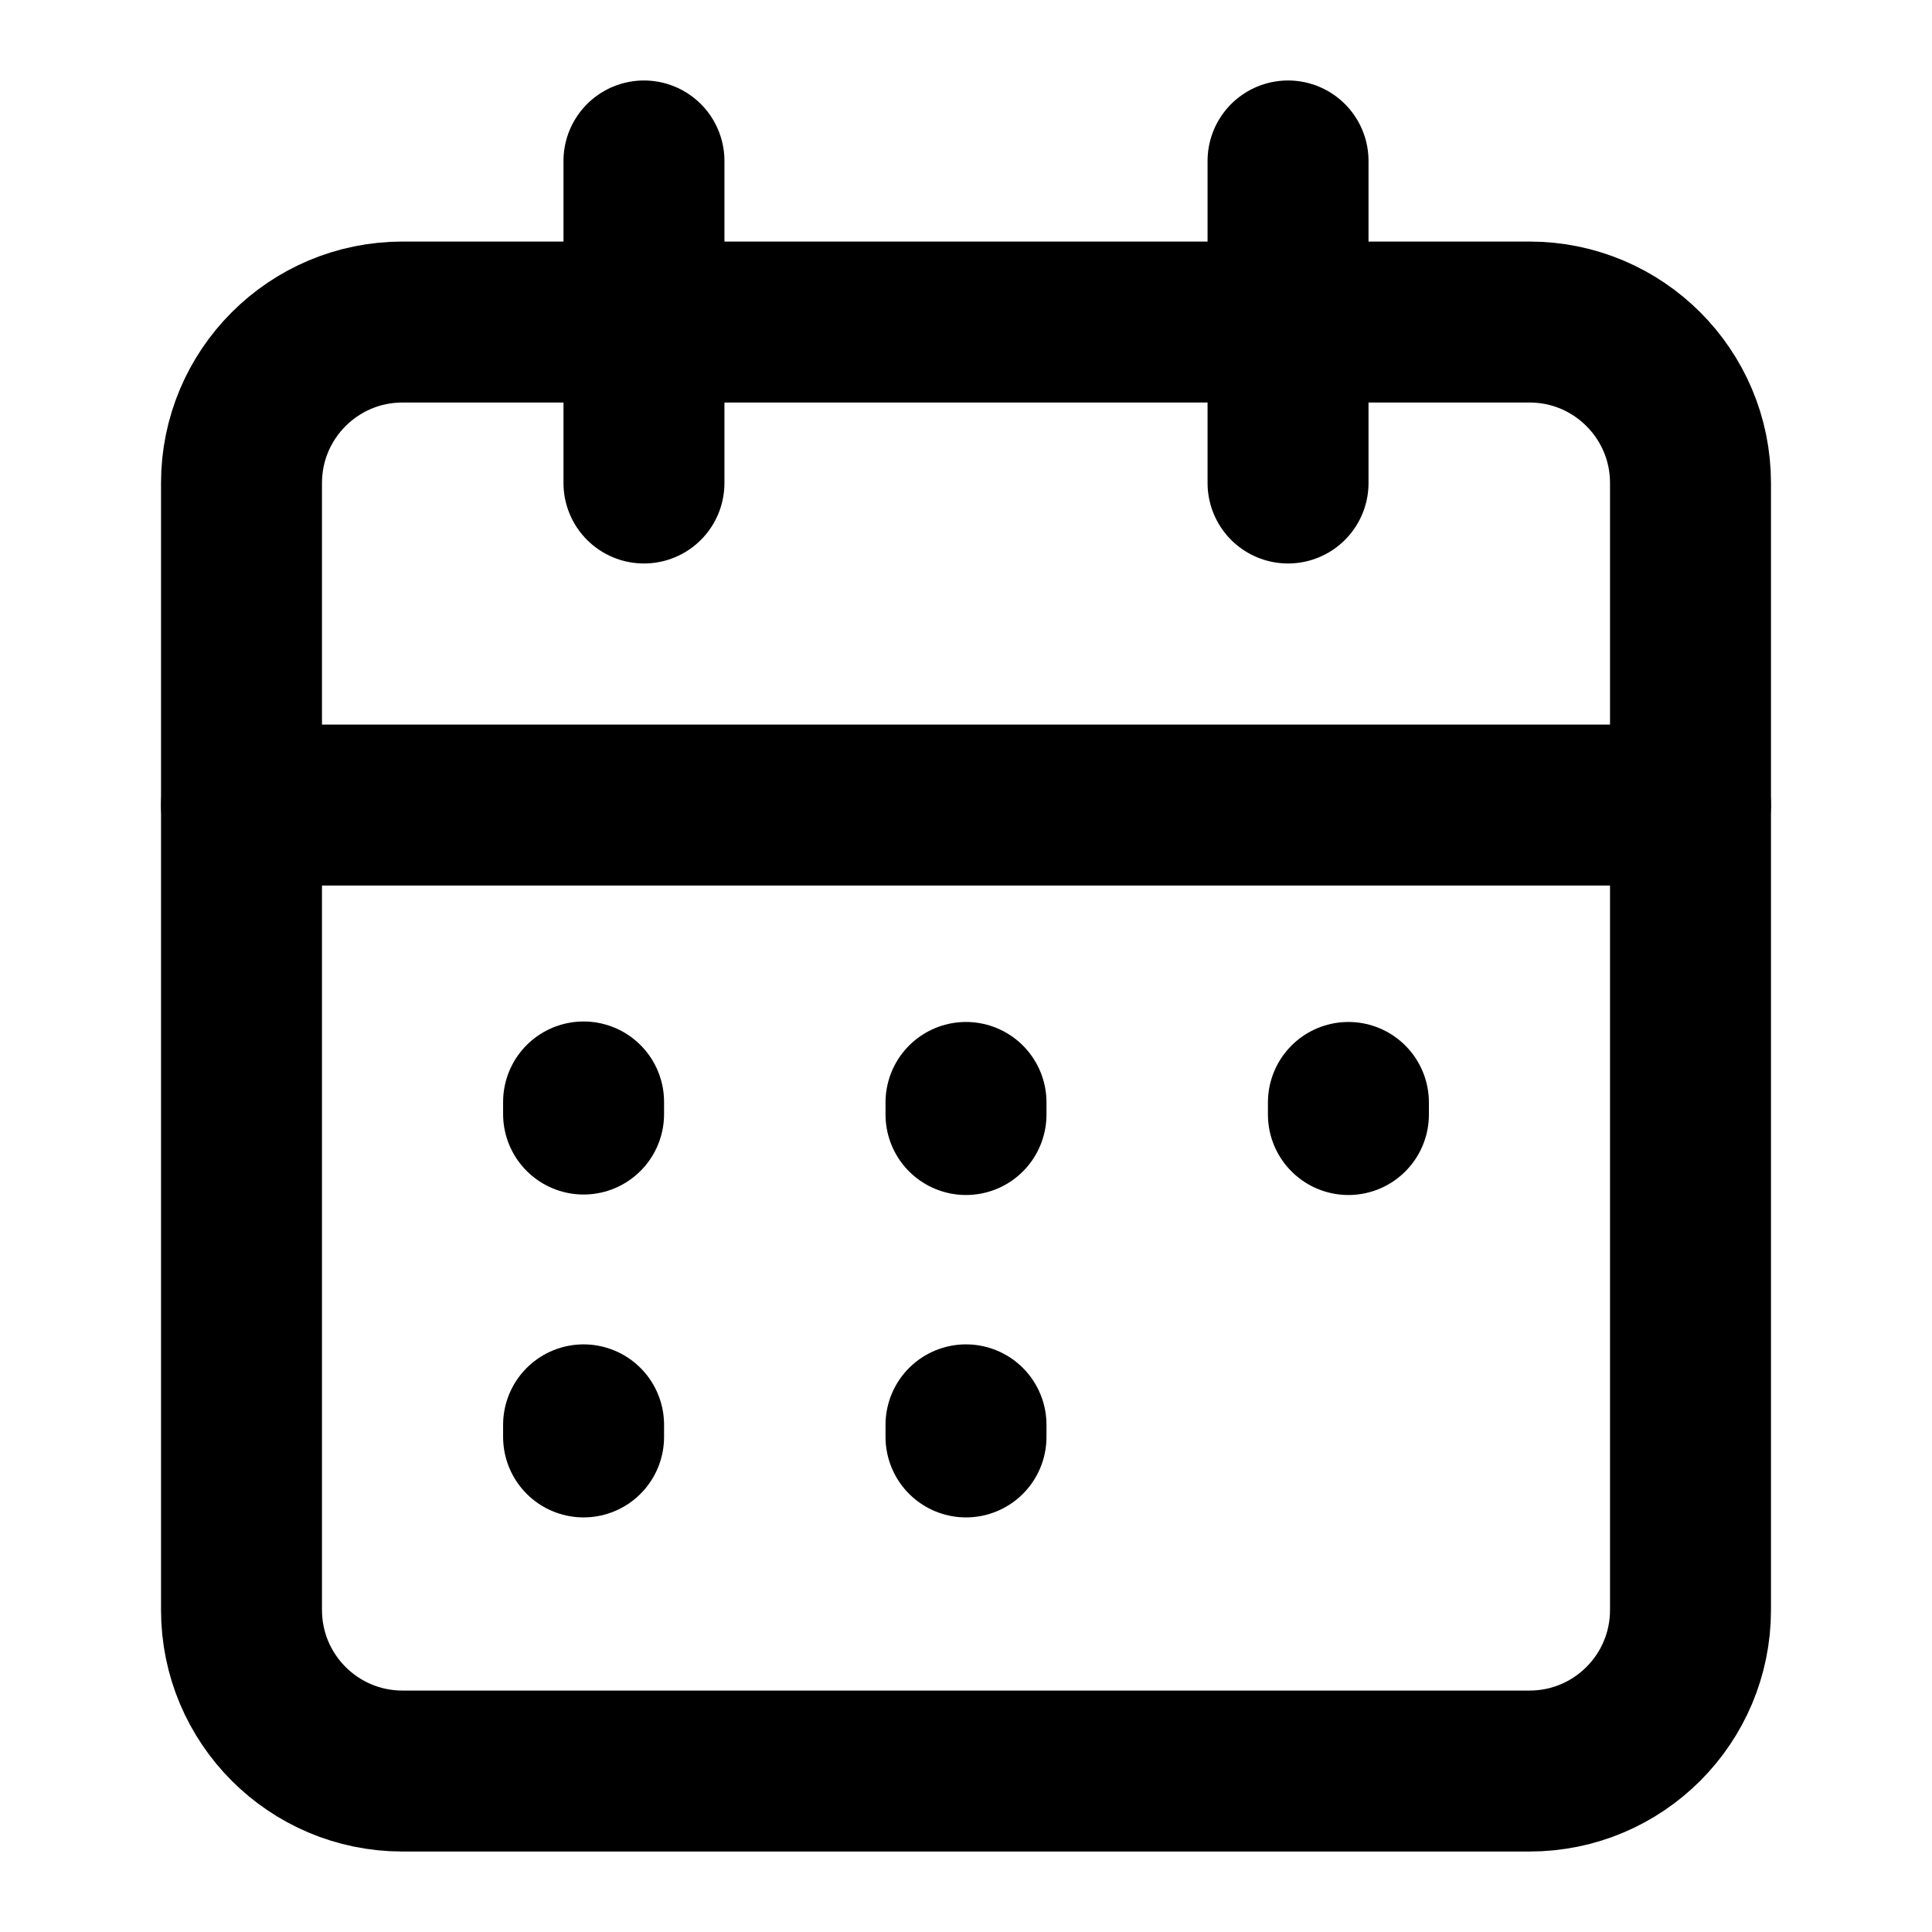
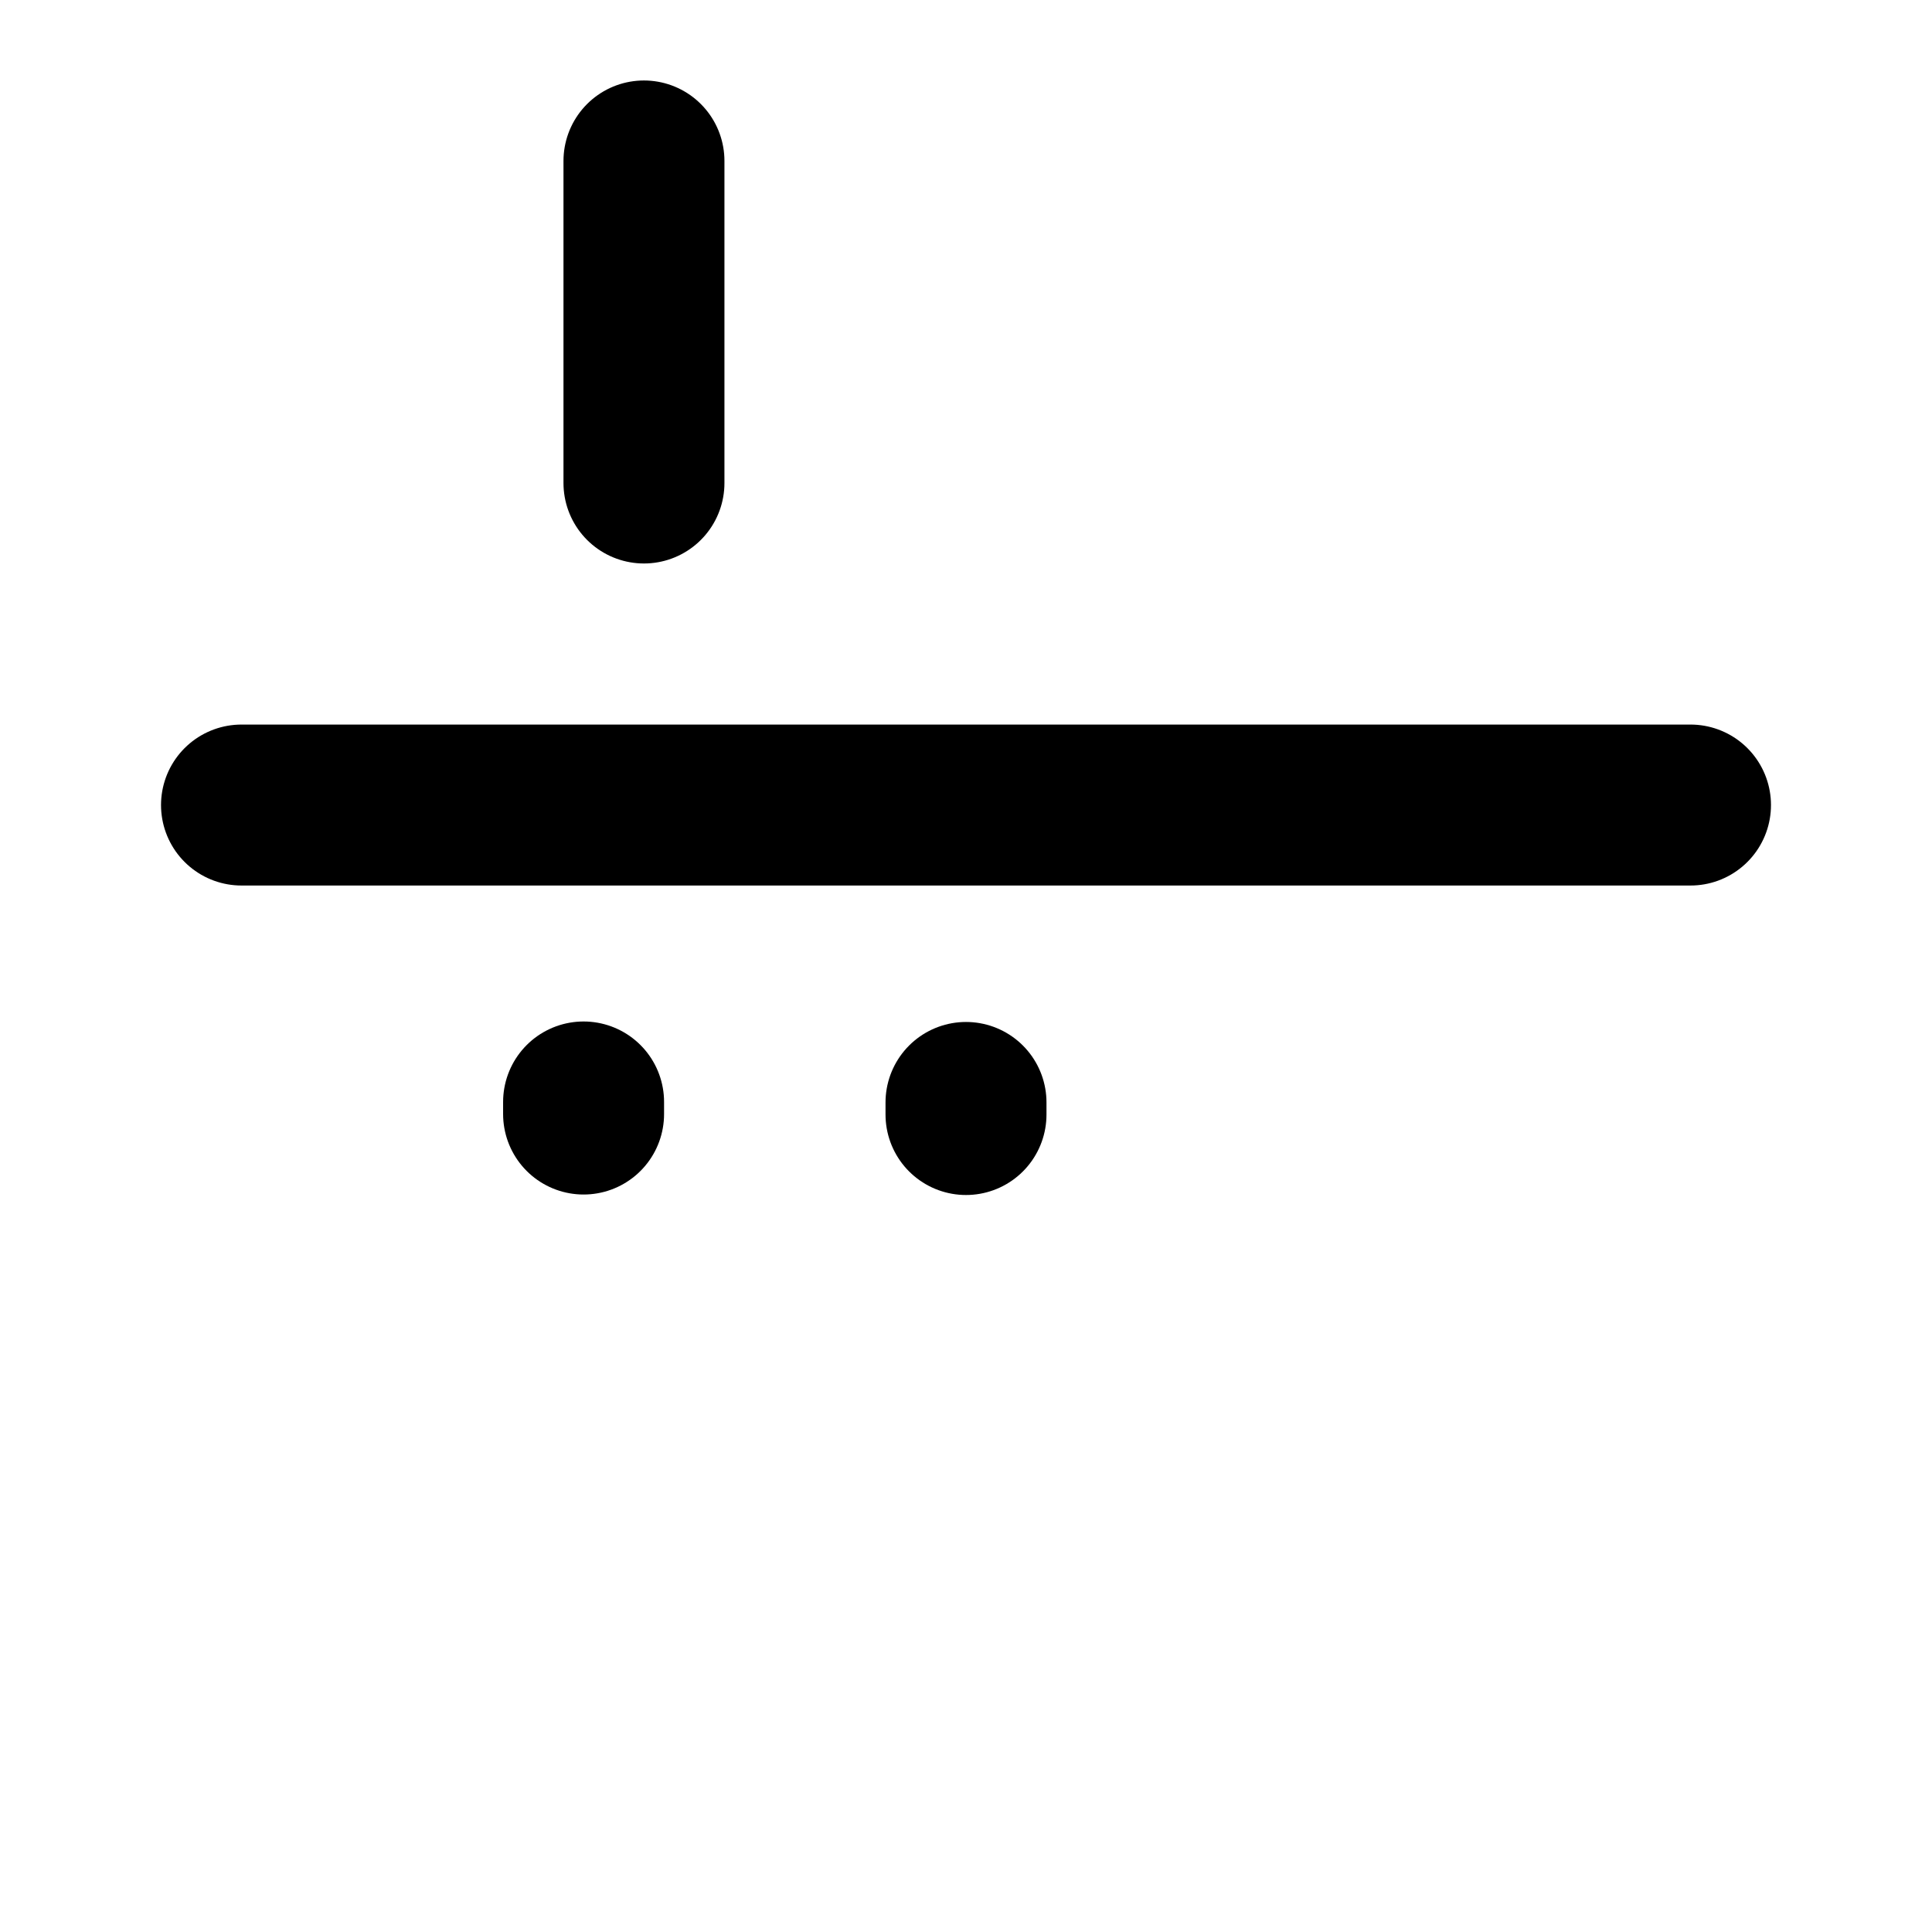
<svg xmlns="http://www.w3.org/2000/svg" width="16" height="16" viewBox="0 0 16 16" fill="none">
-   <path d="M12.667 2.667H3.333C2.597 2.667 2 3.264 2 4V13.333C2 14.07 2.597 14.667 3.333 14.667H12.667C13.403 14.667 14 14.07 14 13.333V4C14 3.264 13.403 2.667 12.667 2.667Z" stroke="currentColor" stroke-width="1.333" stroke-linecap="round" stroke-linejoin="round" />
  <path d="M4.833 9.126V9.226" stroke="currentColor" stroke-width="1.333" stroke-linecap="round" stroke-linejoin="round" />
-   <path d="M4.833 11.8V11.9" stroke="currentColor" stroke-width="1.333" stroke-linecap="round" stroke-linejoin="round" />
  <path d="M8 9.13V9.23" stroke="currentColor" stroke-width="1.333" stroke-linecap="round" stroke-linejoin="round" />
-   <path d="M8 11.8V11.9" stroke="currentColor" stroke-width="1.333" stroke-linecap="round" stroke-linejoin="round" />
-   <path d="M11.167 9.13V9.23" stroke="currentColor" stroke-width="1.333" stroke-linecap="round" stroke-linejoin="round" />
  <path d="M2 6.667H14" stroke="currentColor" stroke-width="1.333" stroke-linecap="round" stroke-linejoin="round" />
-   <path d="M10.667 1.333V4" stroke="currentColor" stroke-width="1.333" stroke-linecap="round" stroke-linejoin="round" />
  <path d="M5.333 1.333V4" stroke="currentColor" stroke-width="1.333" stroke-linecap="round" stroke-linejoin="round" />
</svg>